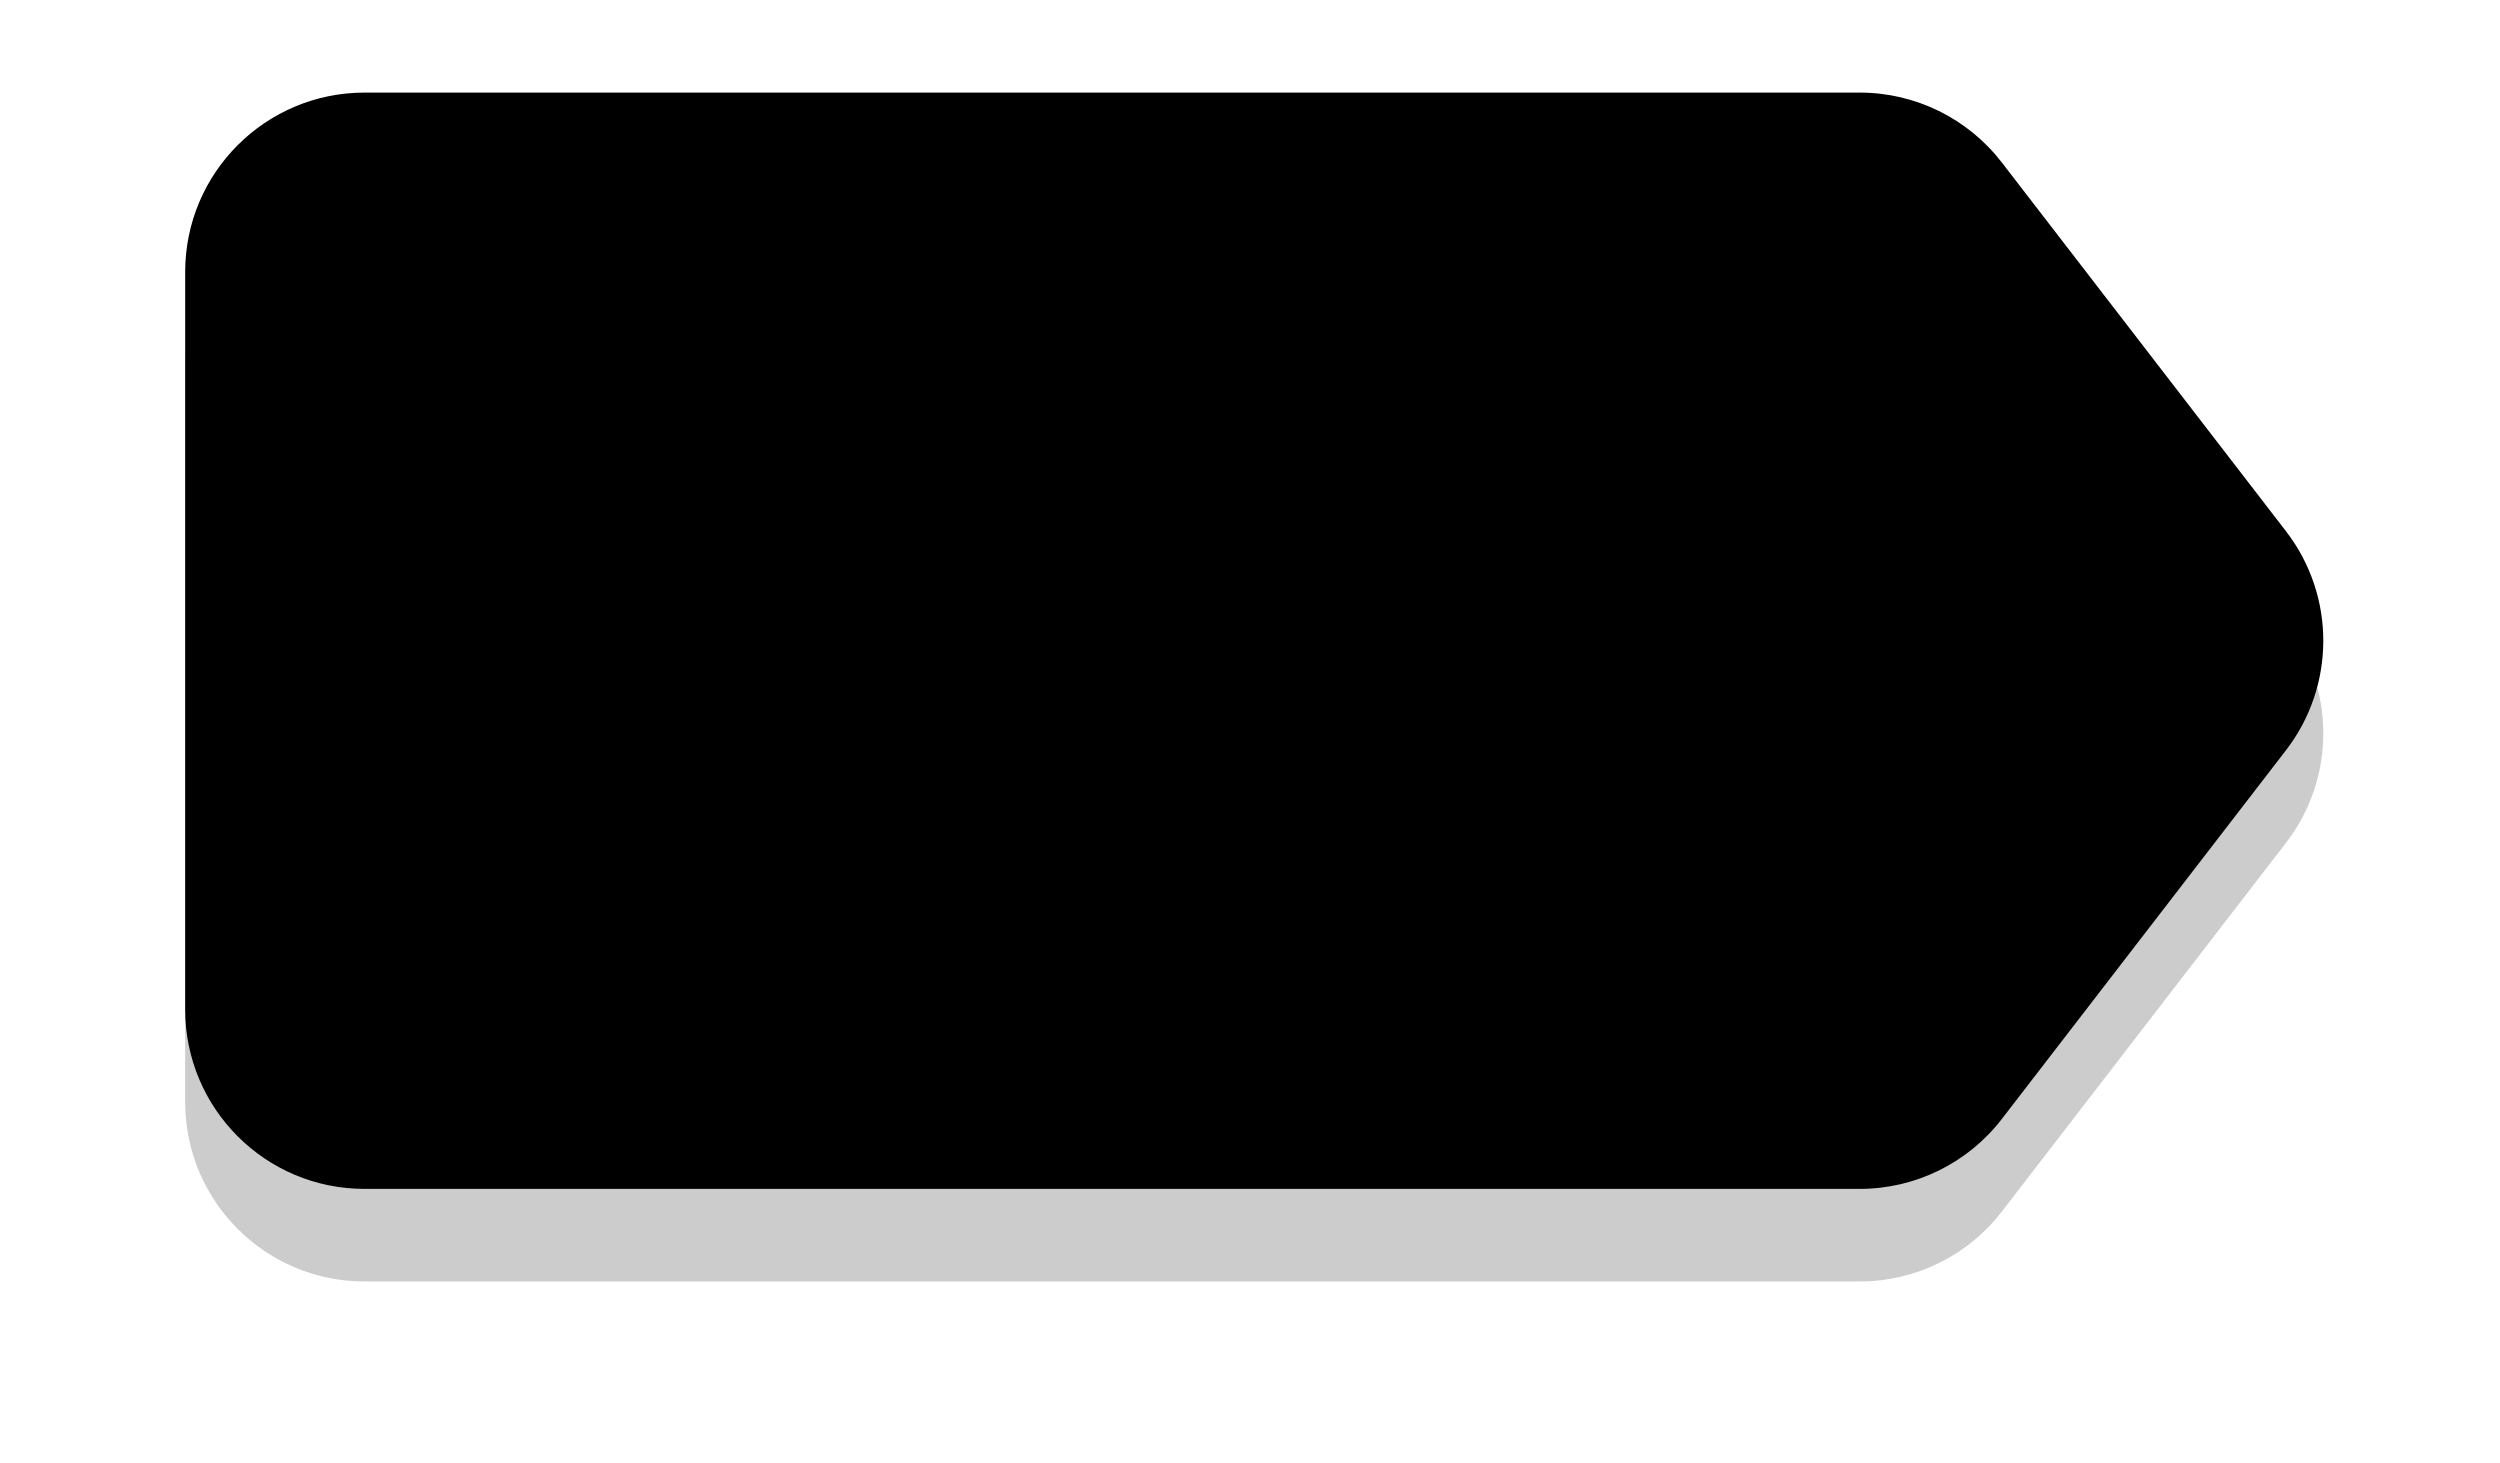
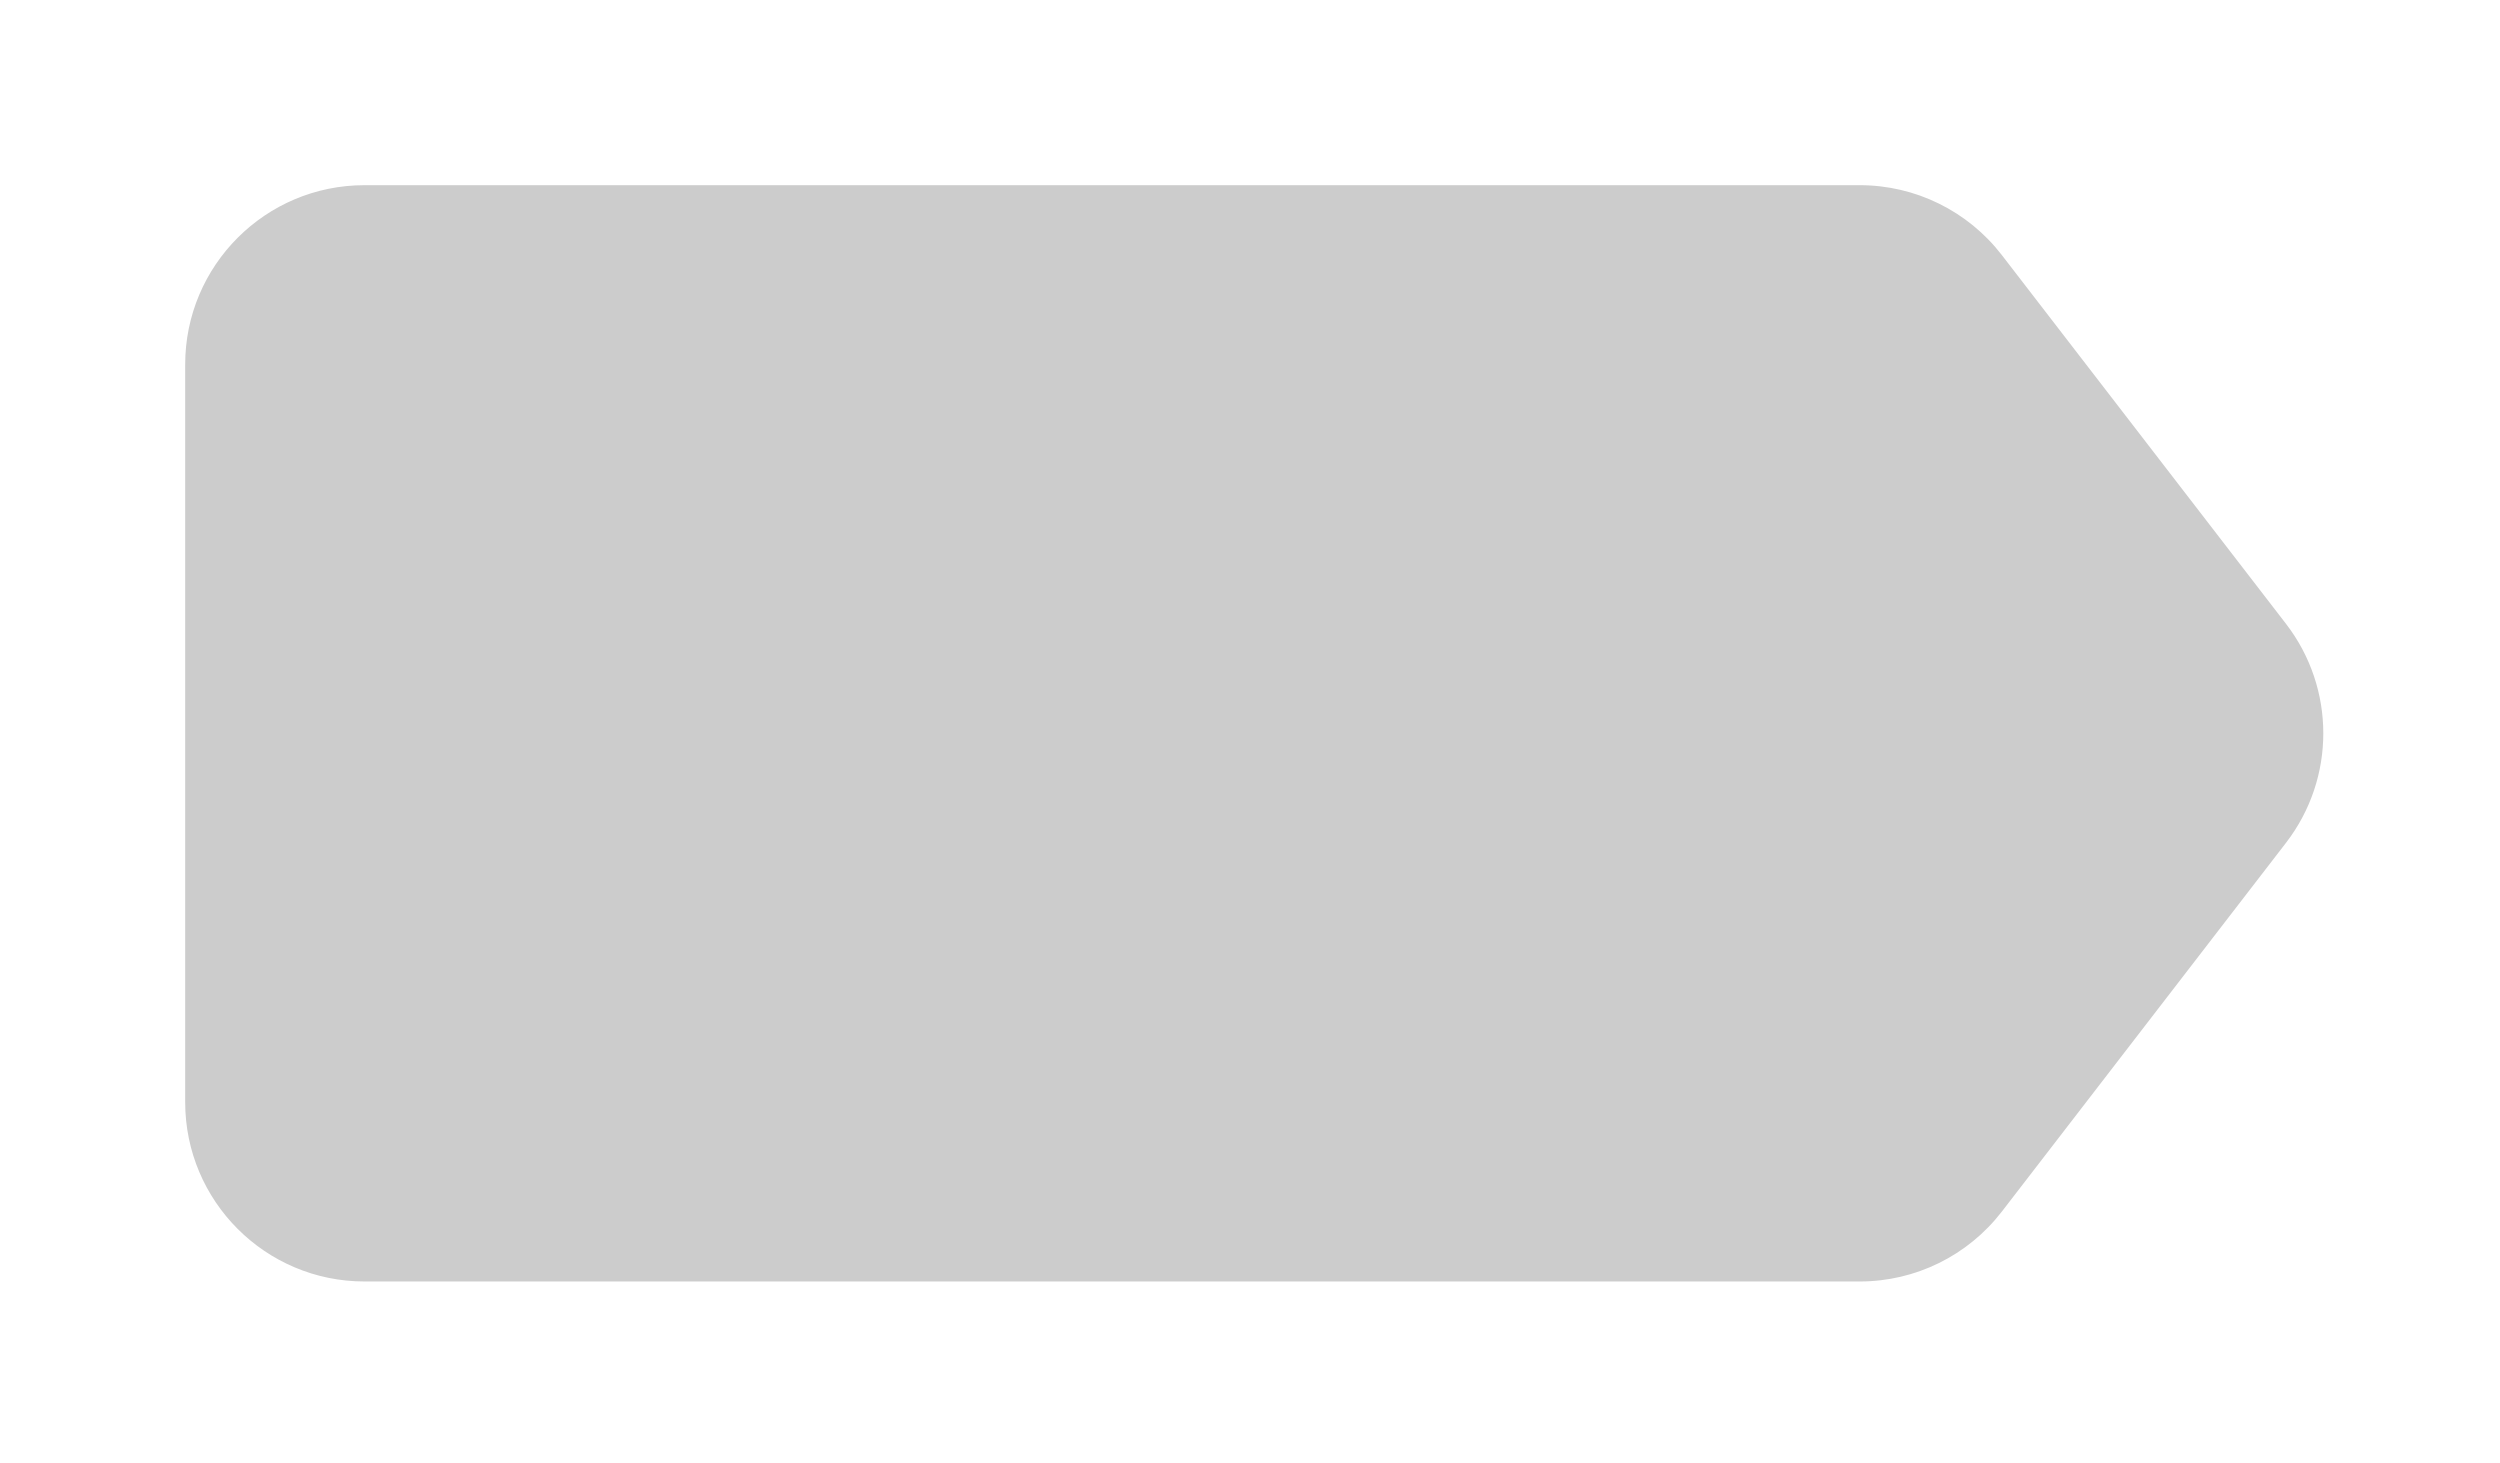
<svg xmlns="http://www.w3.org/2000/svg" width="135" height="79" viewBox="0 0 135 79" fill="none">
  <g opacity="0.2" filter="url(#filter0_f_37_5733)">
    <path d="M10 19.684C10 14.336 14.336 10 19.684 10H100.427C103.431 10 106.264 11.394 108.098 13.773L123.445 33.688C126.129 37.172 126.129 42.027 123.445 45.511L108.098 65.427C106.264 67.806 103.431 69.2 100.427 69.2H19.684C14.336 69.2 10 64.864 10 59.515V19.684Z" fill="black" style="fill:black;fill-opacity:1;" />
  </g>
-   <path d="M10 14.684C10 9.336 14.336 5 19.684 5H100.427C103.431 5 106.264 6.394 108.098 8.773L123.445 28.689C126.129 32.172 126.129 37.027 123.445 40.511L108.098 60.426C106.264 62.806 103.431 64.2 100.427 64.2H19.684C14.336 64.2 10 59.864 10 54.515V14.684Z" fill="#59B0FF" style="fill:#59B0FF;fill:color(display-p3 0.349 0.69 1);fill-opacity:1;" />
  <defs>
    <filter id="filter0_f_37_5733" x="0.8" y="0.8" width="133.858" height="77.6" filterUnits="userSpaceOnUse" color-interpolation-filters="sRGB">
      <feFlood flood-opacity="0" result="BackgroundImageFix" />
      <feBlend mode="normal" in="SourceGraphic" in2="BackgroundImageFix" result="shape" />
      <feGaussianBlur stdDeviation="4.6" result="effect1_foregroundBlur_37_5733" />
    </filter>
  </defs>
</svg>